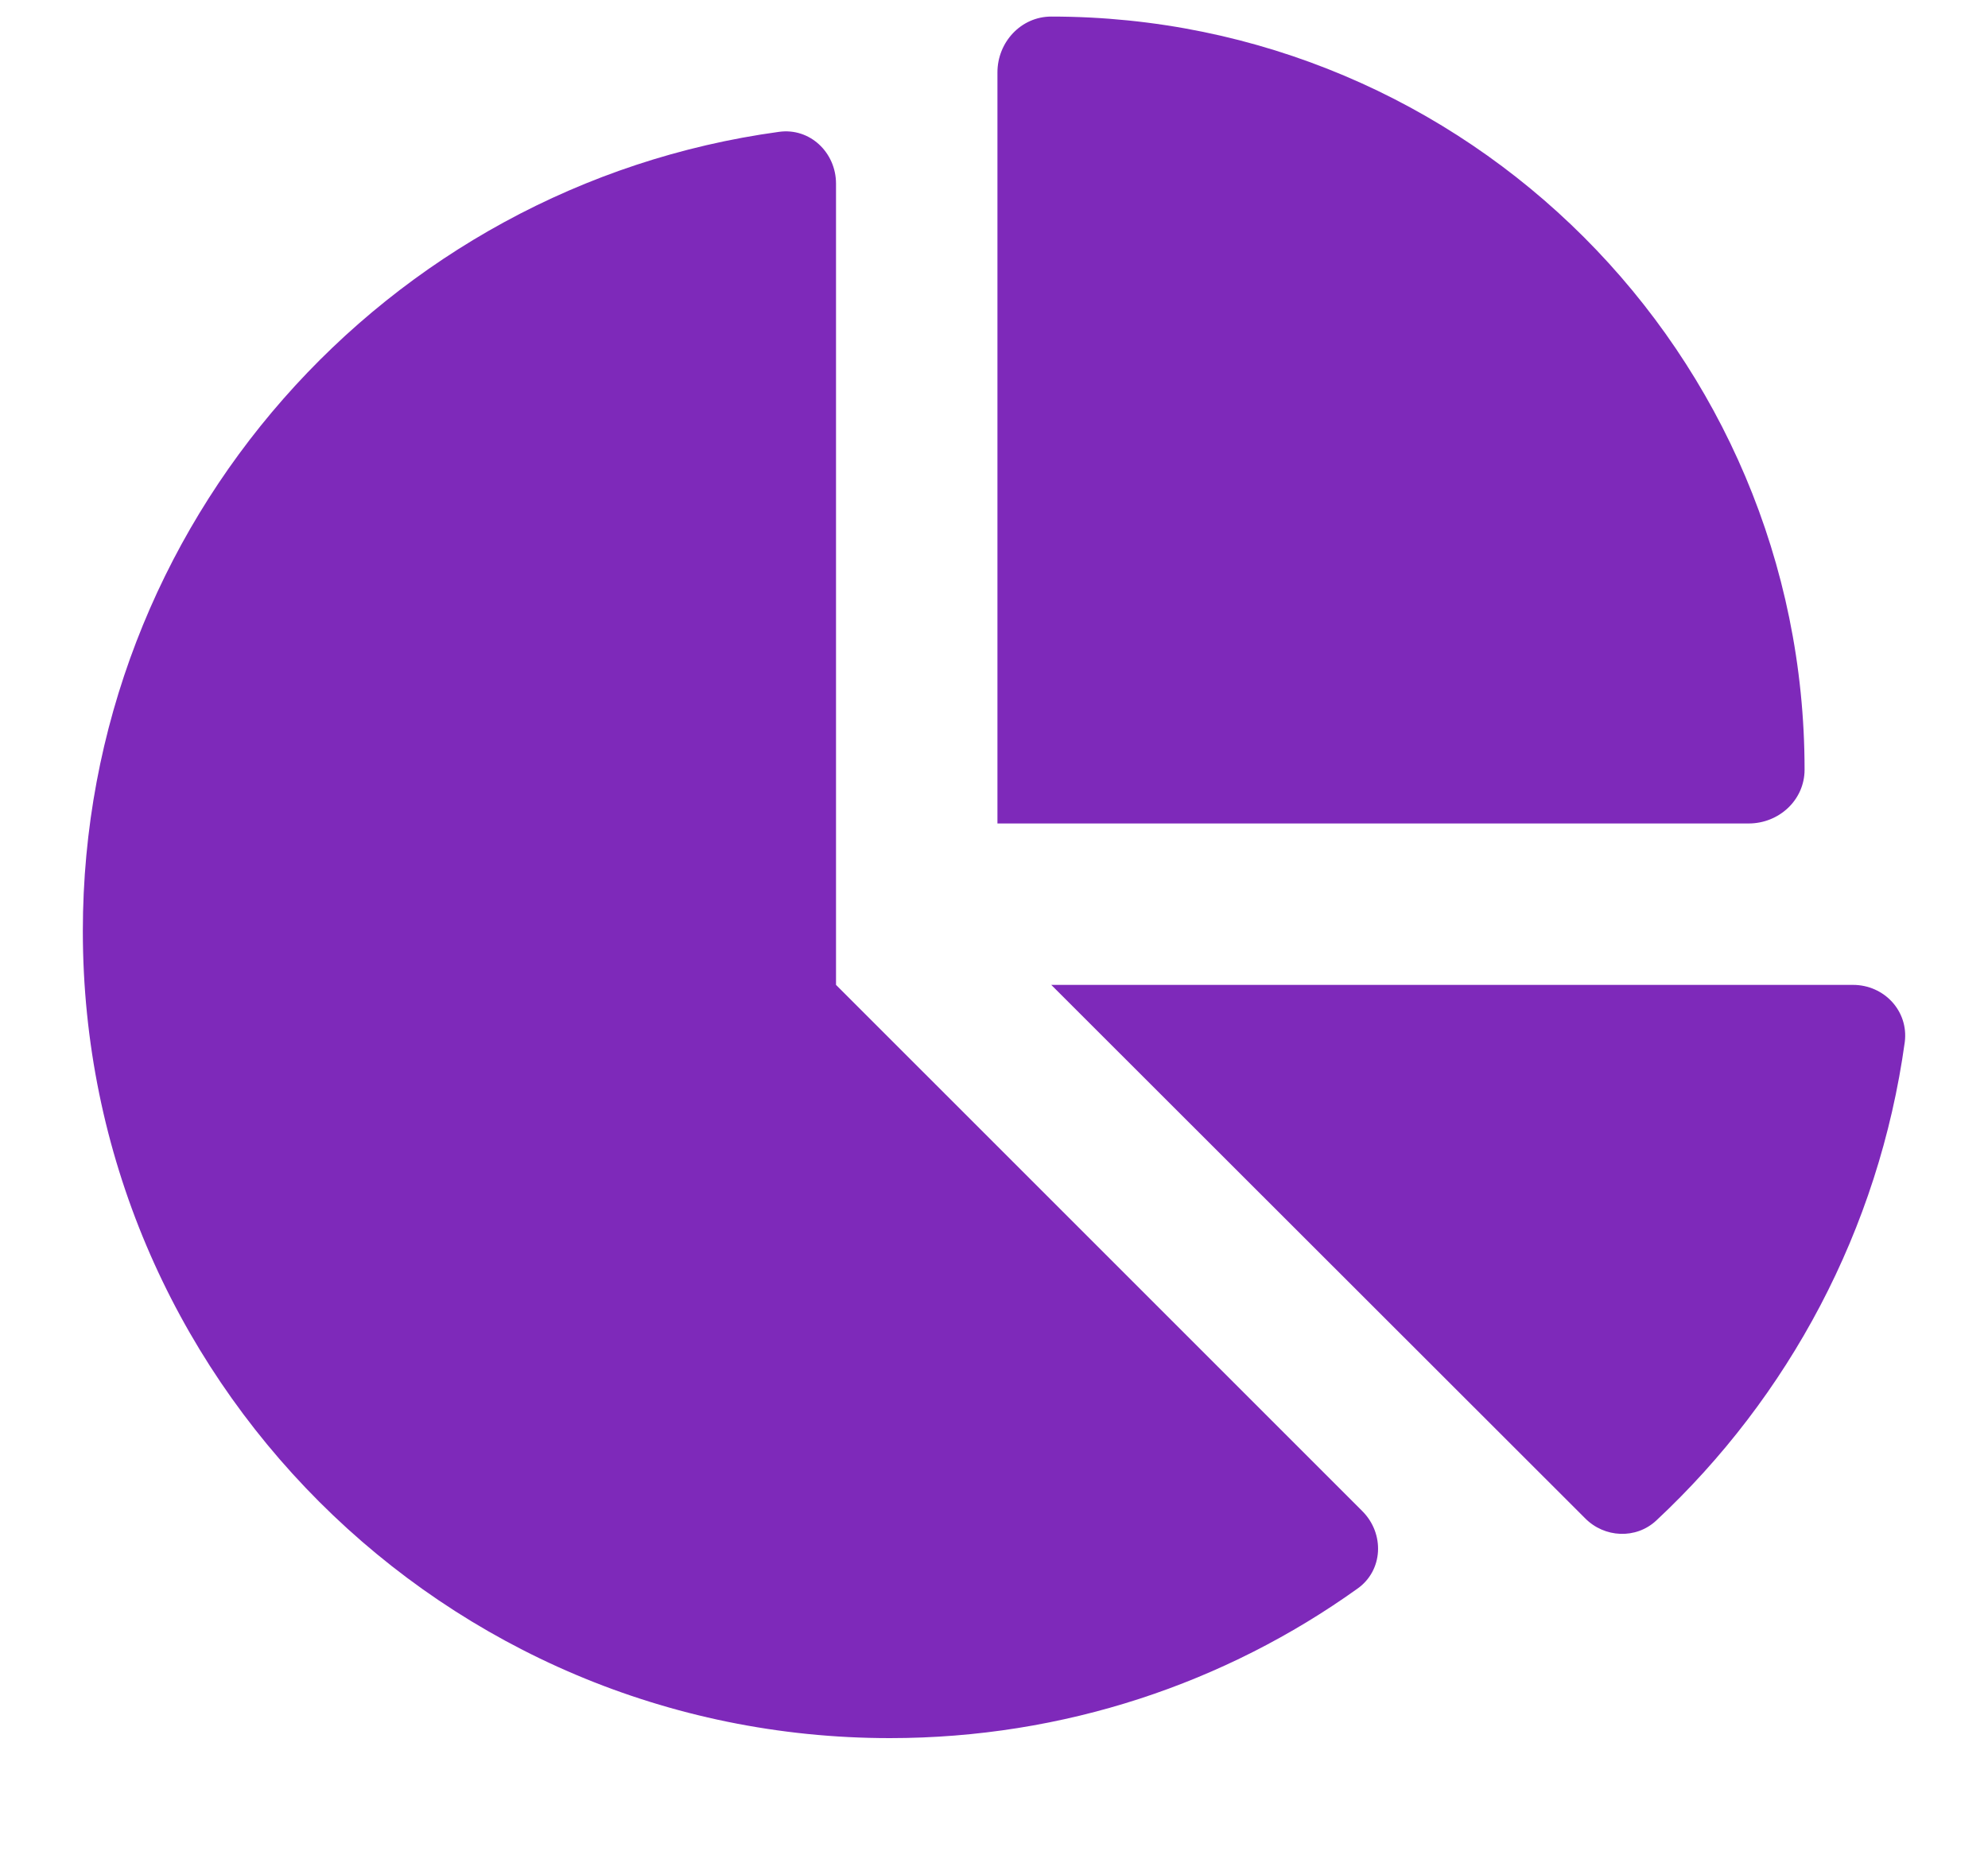
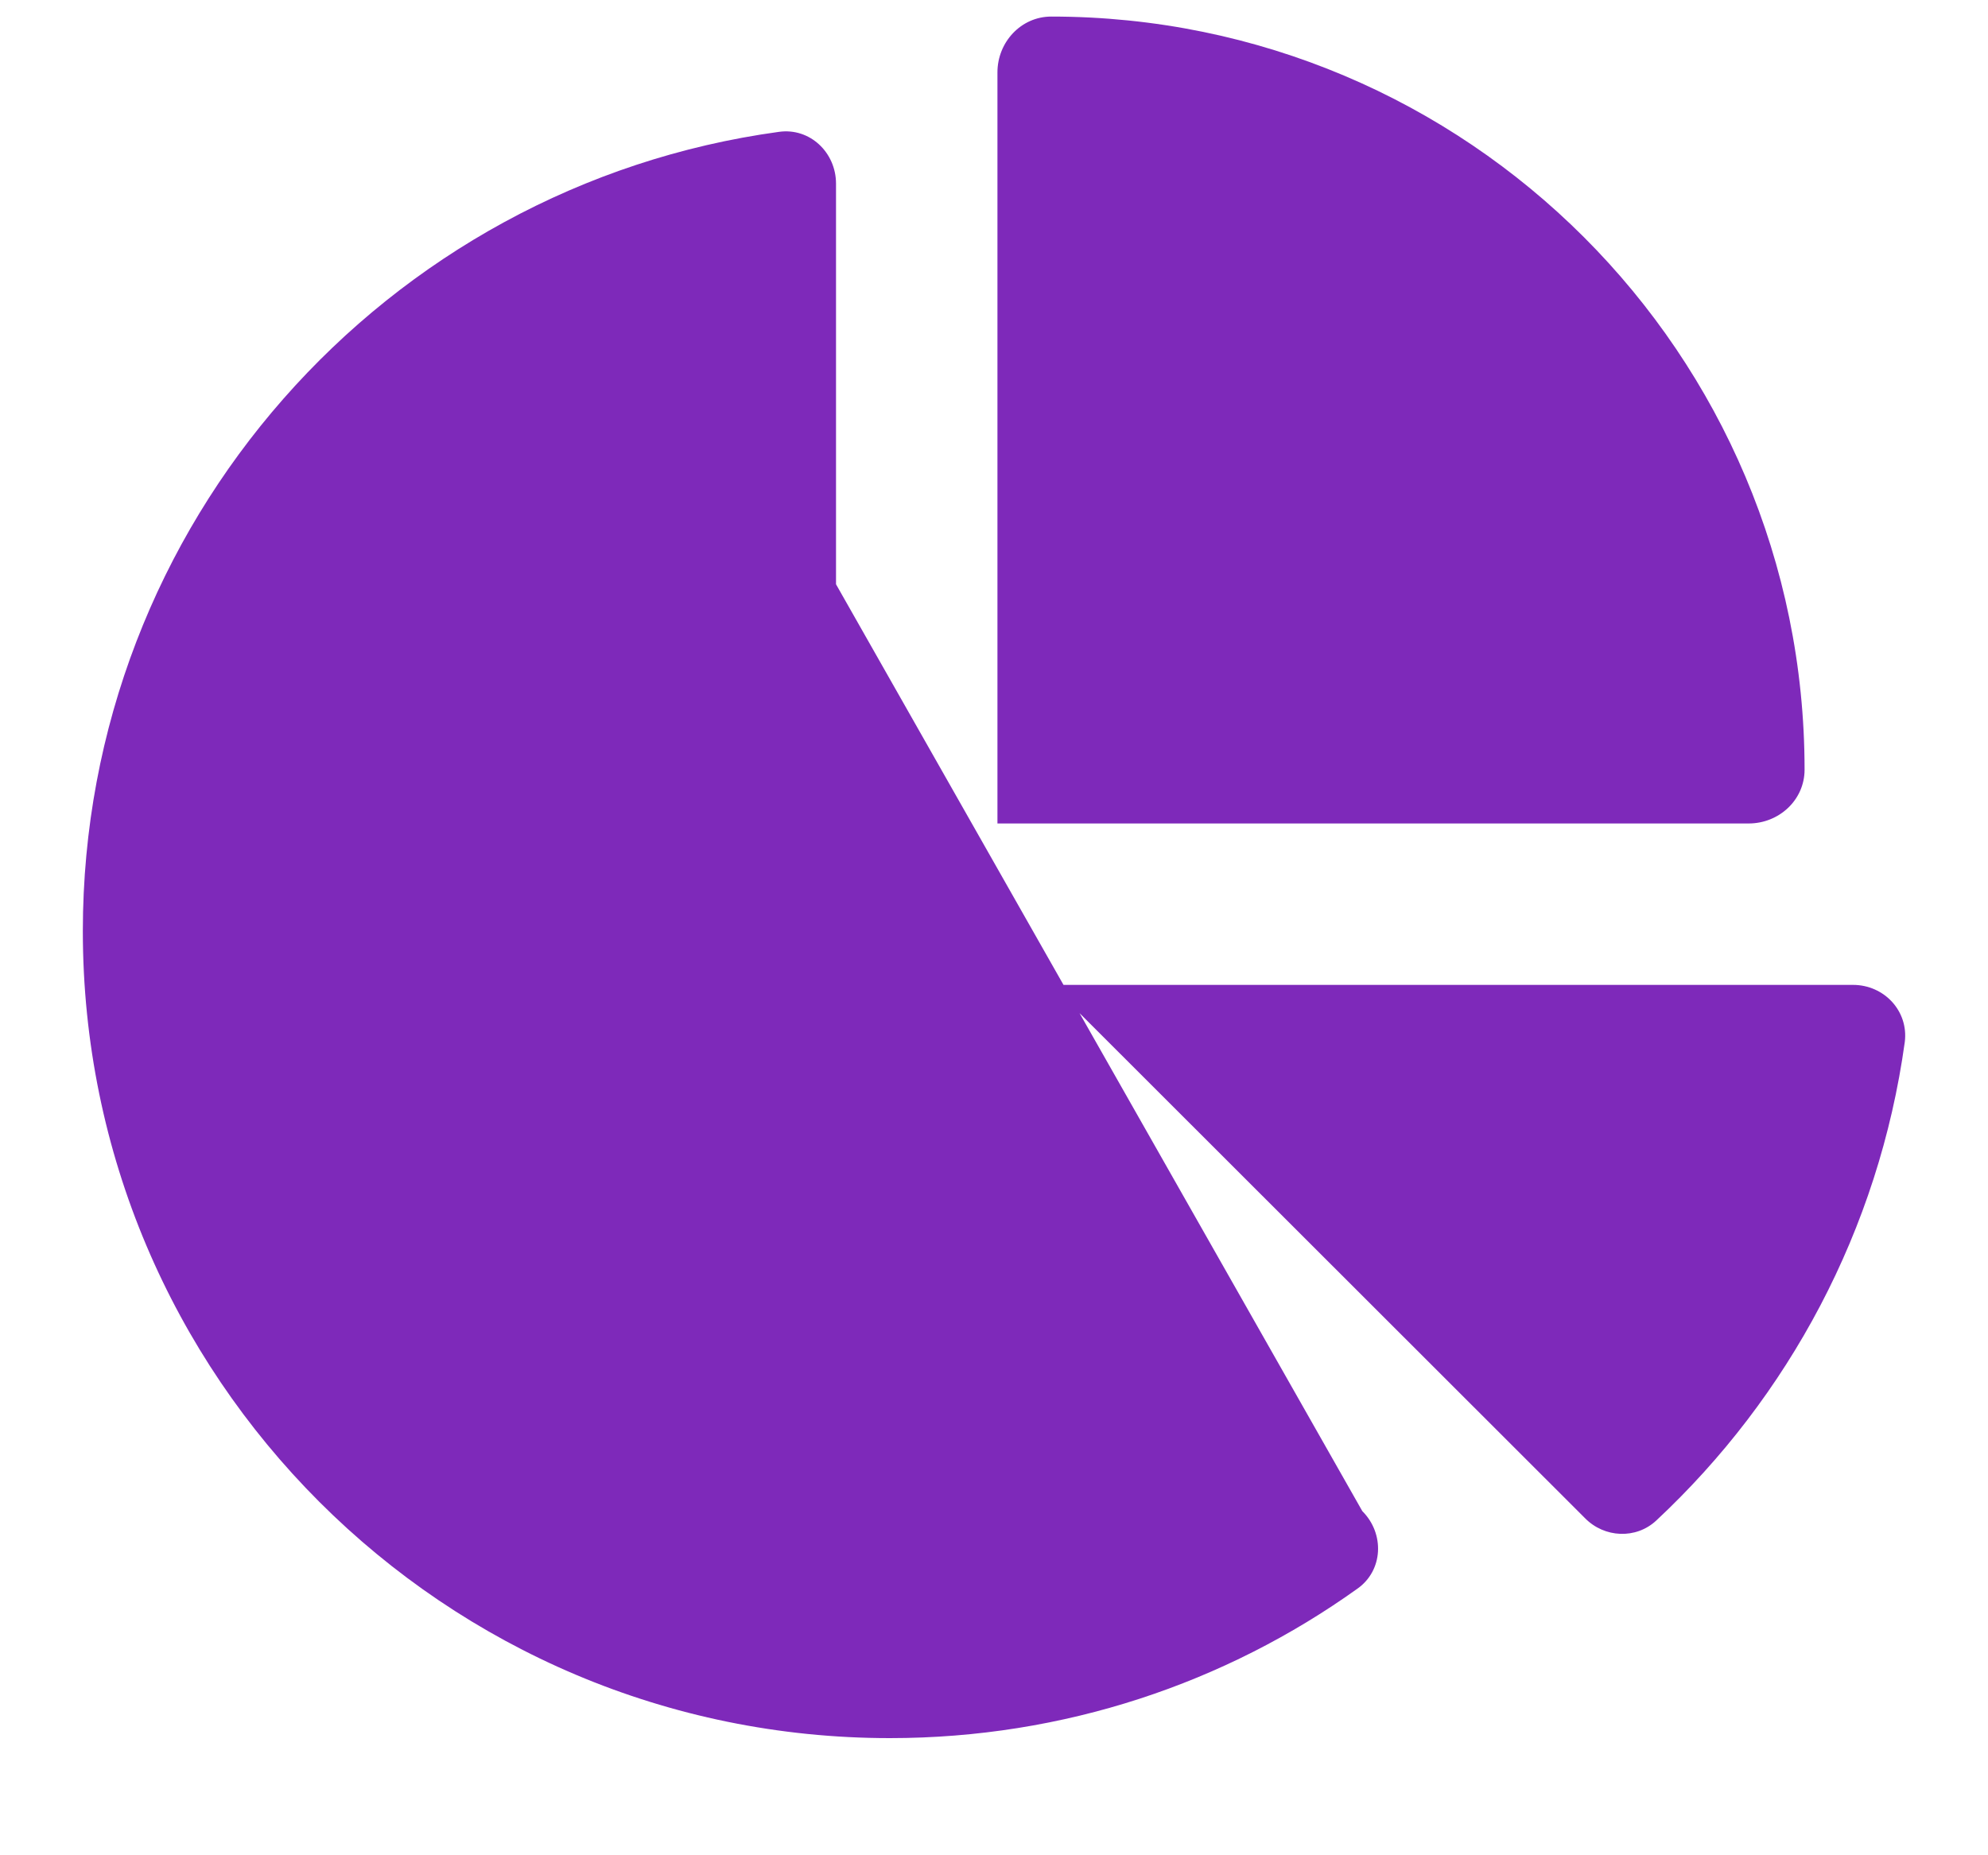
<svg xmlns="http://www.w3.org/2000/svg" width="15" height="14" viewBox="0 0 15 14" fill="none">
-   <path d="M7.526 6.214V0.546C7.526 0.318 7.704 0.125 7.932 0.125C11.071 0.125 13.616 2.67 13.616 5.808C13.616 6.037 13.423 6.214 13.194 6.214H7.526ZM0.625 7.026C0.625 3.949 2.911 1.401 5.877 0.995C6.11 0.962 6.308 1.15 6.308 1.386V4.409V7.432L10.279 11.403C10.449 11.573 10.437 11.852 10.241 11.989C9.247 12.7 8.029 13.116 6.714 13.116C3.353 13.116 0.625 10.391 0.625 7.026ZM13.981 7.432C14.217 7.432 14.402 7.63 14.372 7.864C14.176 9.282 13.494 10.543 12.497 11.474C12.345 11.616 12.106 11.606 11.959 11.456L7.932 7.432H13.981Z" fill="#7E29BA" />
+   <path d="M7.526 6.214V0.546C7.526 0.318 7.704 0.125 7.932 0.125C11.071 0.125 13.616 2.67 13.616 5.808C13.616 6.037 13.423 6.214 13.194 6.214H7.526ZM0.625 7.026C0.625 3.949 2.911 1.401 5.877 0.995C6.11 0.962 6.308 1.15 6.308 1.386V4.409L10.279 11.403C10.449 11.573 10.437 11.852 10.241 11.989C9.247 12.7 8.029 13.116 6.714 13.116C3.353 13.116 0.625 10.391 0.625 7.026ZM13.981 7.432C14.217 7.432 14.402 7.63 14.372 7.864C14.176 9.282 13.494 10.543 12.497 11.474C12.345 11.616 12.106 11.606 11.959 11.456L7.932 7.432H13.981Z" fill="#7E29BA" />
</svg>